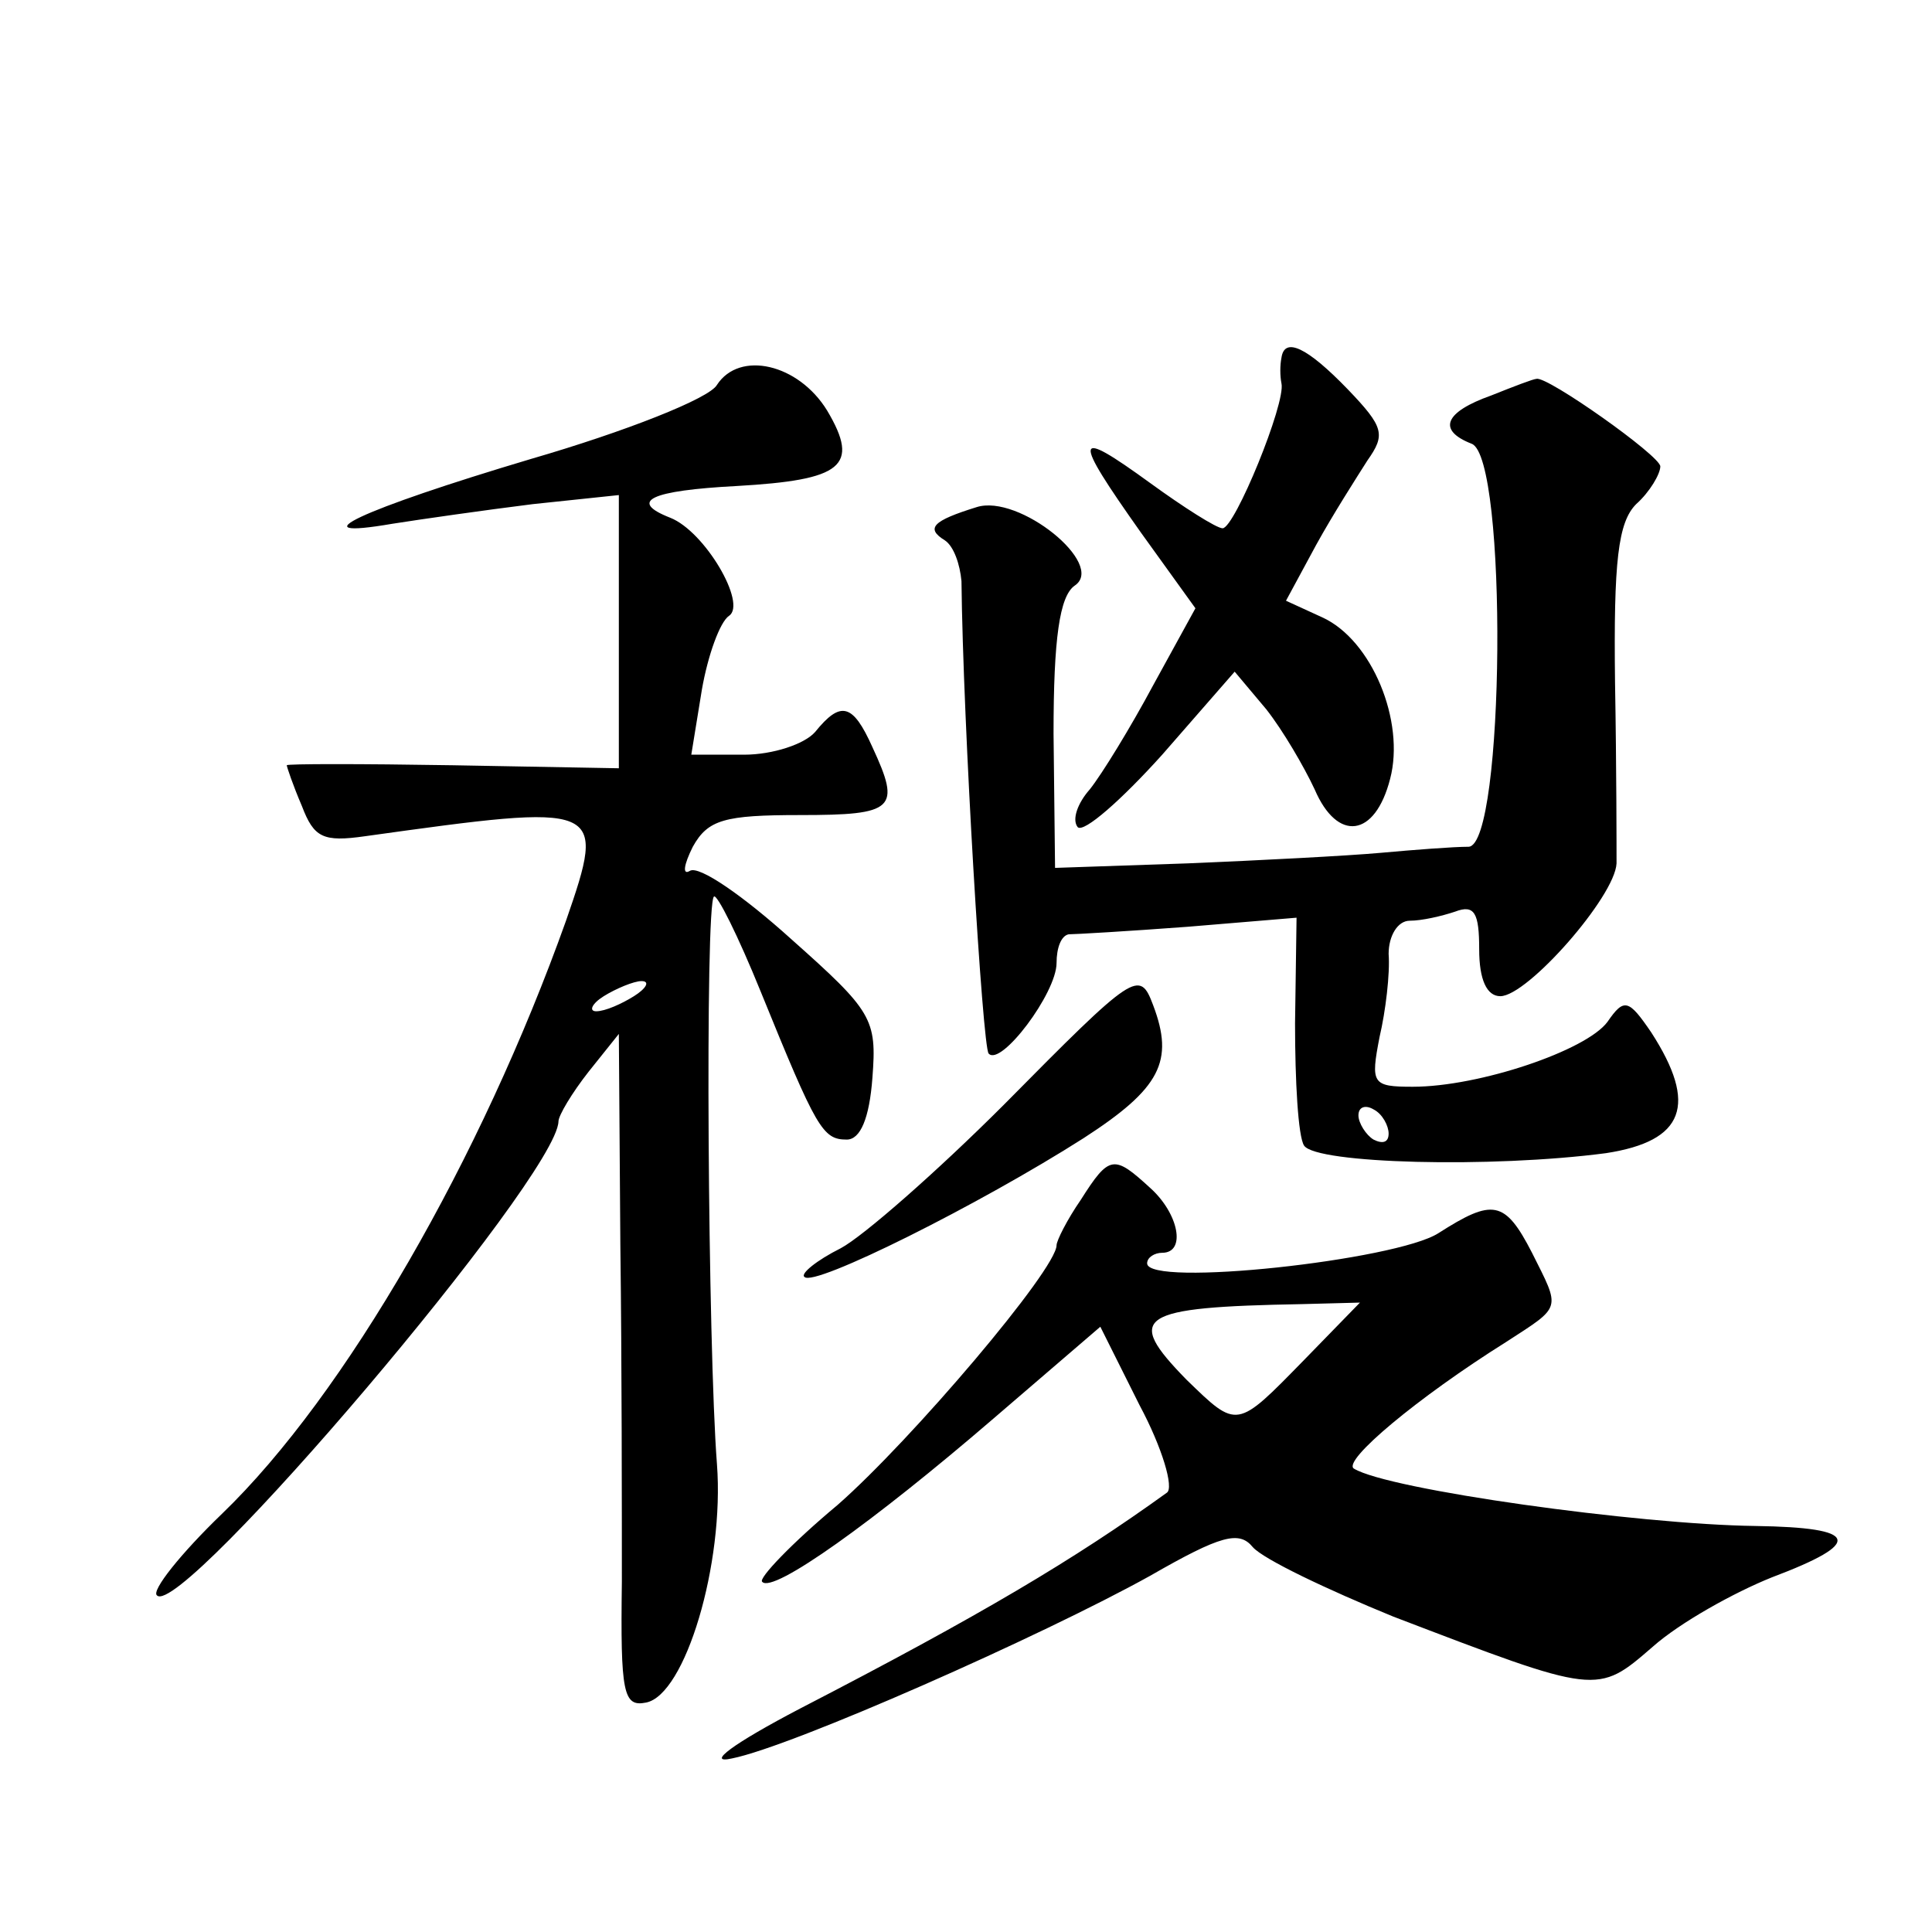
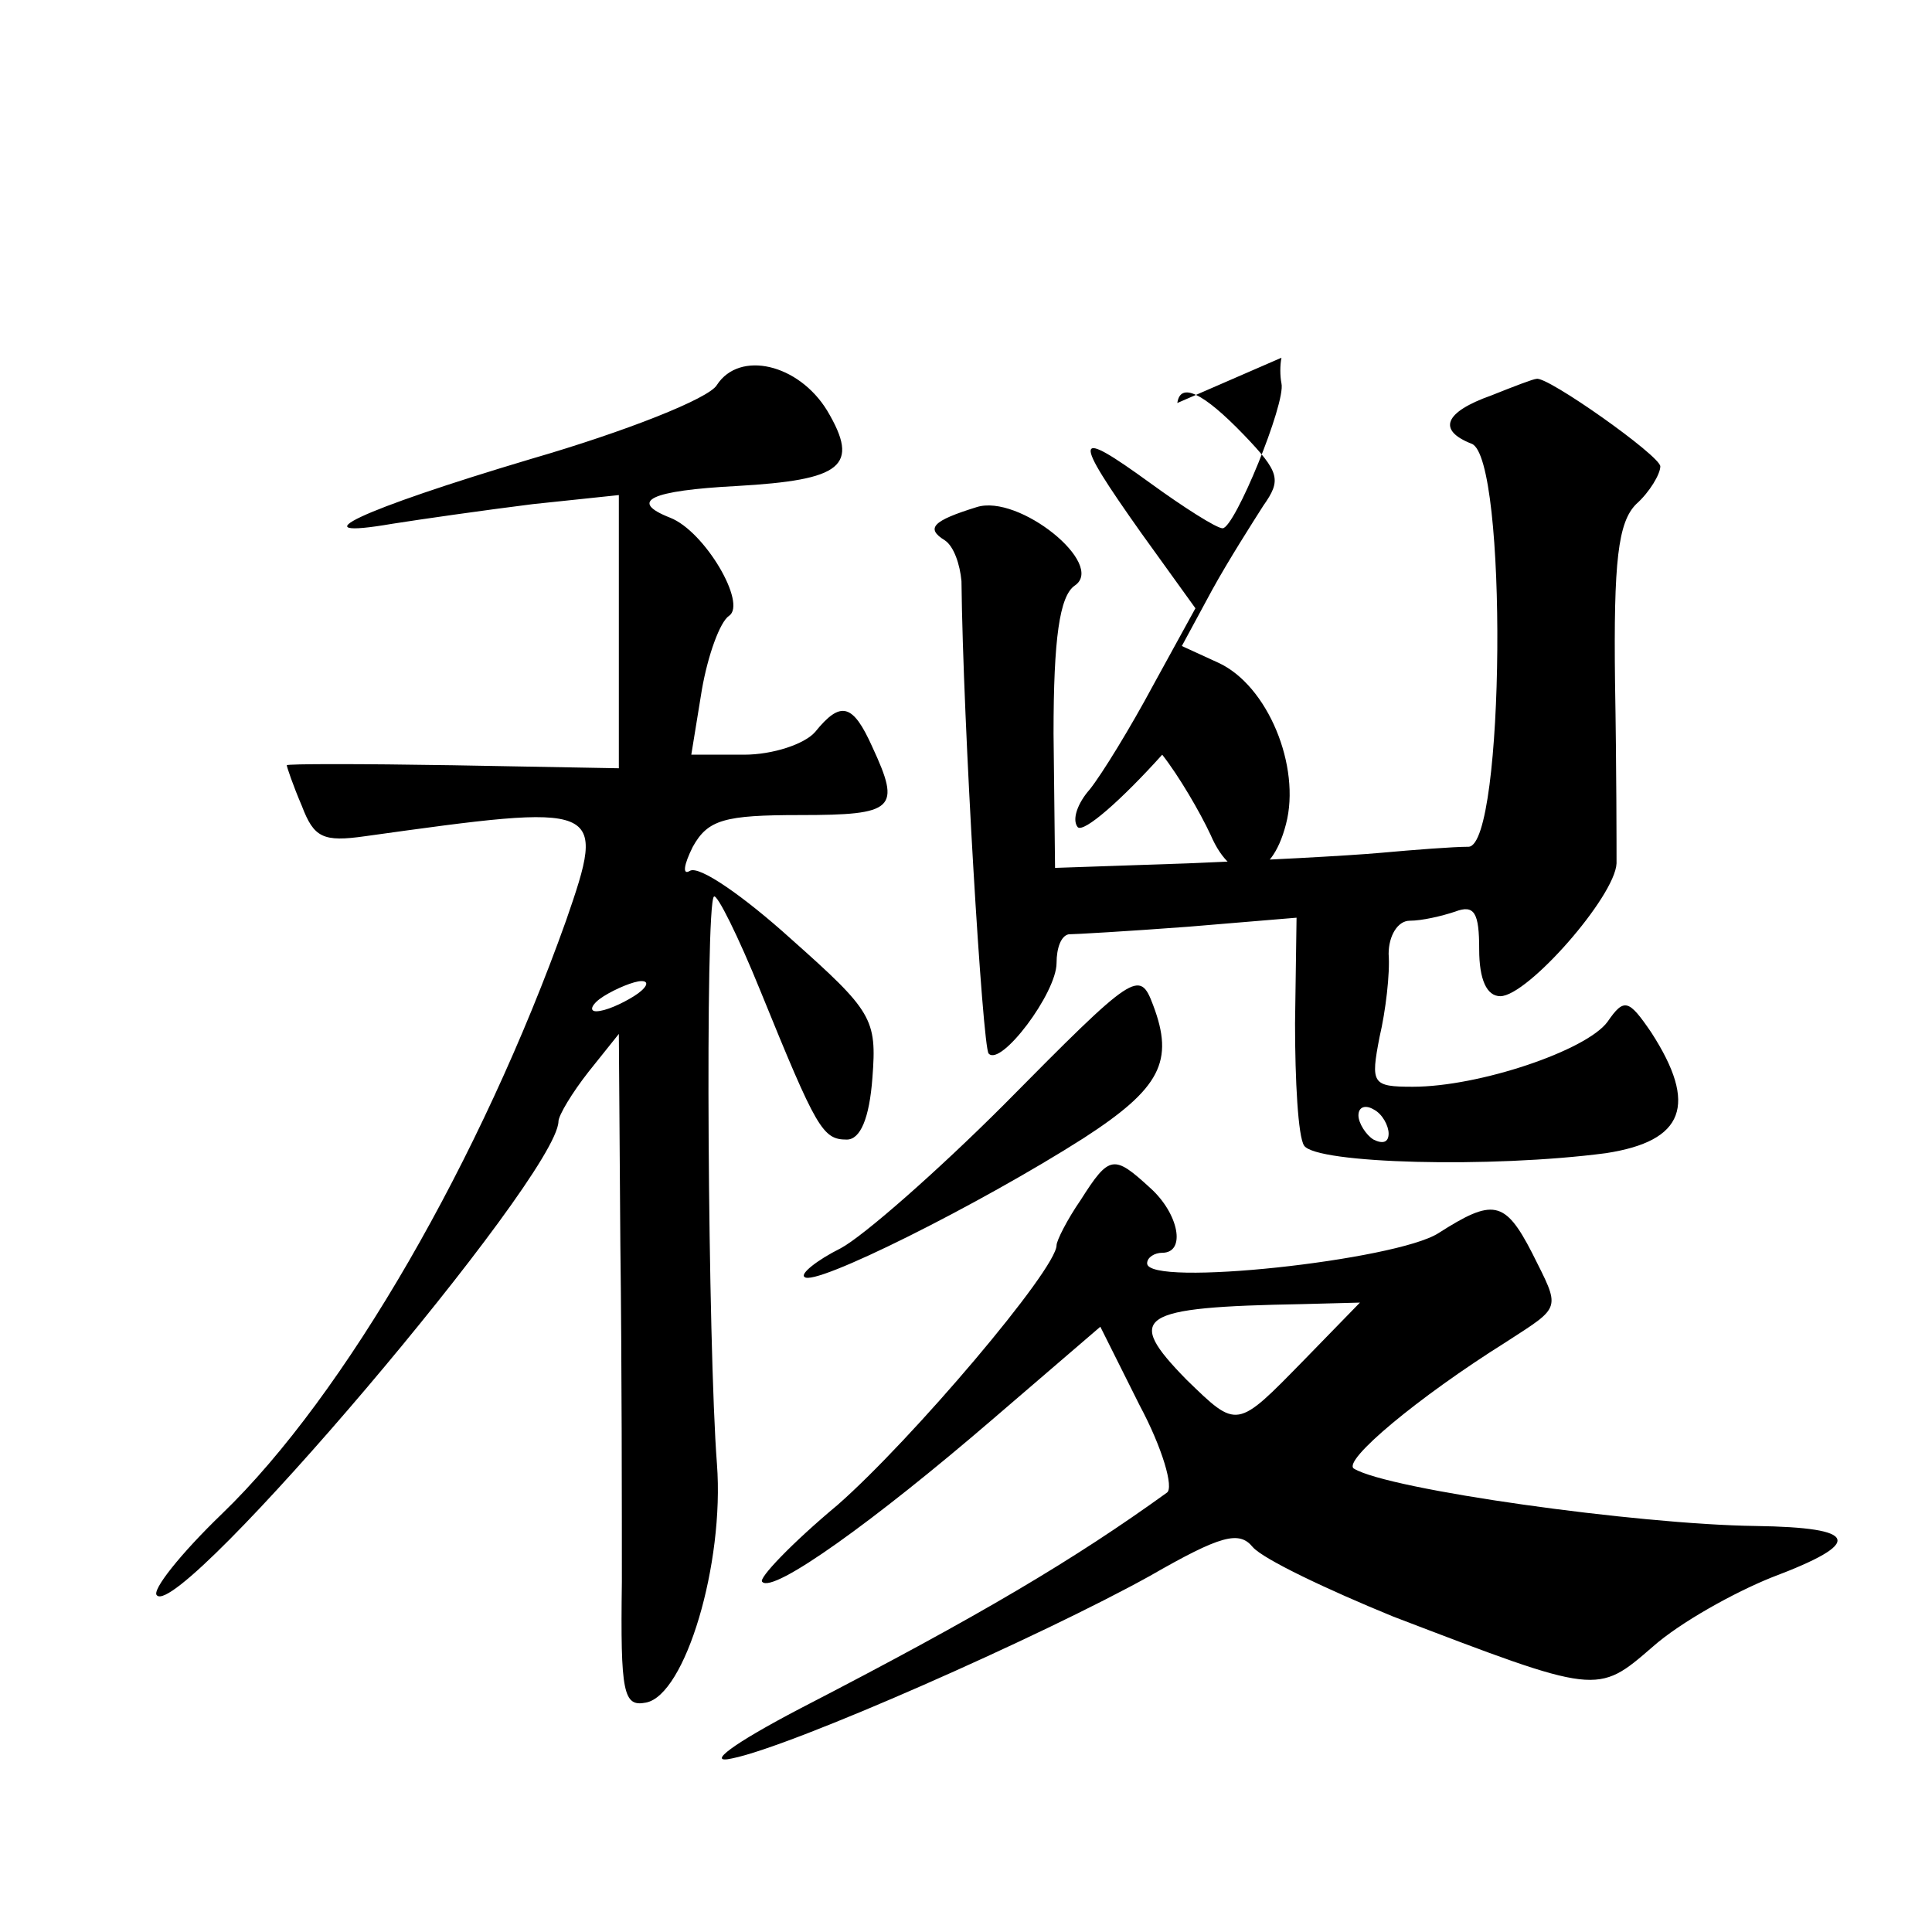
<svg xmlns="http://www.w3.org/2000/svg" version="1.0" width="128pt" height="128pt" viewBox="0 0 128 128" preserveAspectRatio="xMidYMid meet">
  <g transform="translate(0,128) scale(0.1,-0.1)" fill="#0" stroke="none">
-     <path d="M849 1043 c-1 -5 -1 -12 0 -17 3 -13 -31 -96 -39 -96 -4 0 -26 14 -48 30 -51 37 -52 32 -6 -33 l36 -50 -28 -51 c-15 -28 -34 -59 -42 -69 -8 -9 -12 -20 -8 -25 4 -4 29 18 56 48 l48 55 21 -25 c11 -14 25 -38 32 -53 15 -35 40 -32 50 7 10 38 -12 92 -45 107 l-24 11 20 37 c11 20 27 45 34 56 12 17 11 22 -13 47 -27 28 -42 35 -44 21z M475 1025 c-5 -9 -61 -31 -123 -49 -114 -34 -156 -54 -92 -43 19 3 61 9 93 13 l57 6 0 -90 0 -91 -110 2 c-61 1 -110 1 -110 0 0 -1 4 -13 10 -27 8 -21 14 -24 42 -20 158 22 160 22 133 -56 -56 -157 -146 -314 -228 -393 -27 -26 -47 -51 -43 -54 16 -16 265 277 266 314 0 4 9 19 20 33 l20 25 1 -140 c1 -77 1 -177 1 -223 -1 -74 1 -83 16 -80 26 5 52 92 47 158 -6 77 -8 371 -2 376 2 2 16 -26 31 -63 37 -91 41 -98 57 -98 9 0 15 14 17 41 3 39 0 44 -54 92 -31 28 -61 49 -67 45 -5 -3 -4 4 2 16 10 18 21 21 71 21 63 0 67 4 48 45 -13 29 -21 31 -38 10 -7 -8 -28 -15 -47 -15 l-35 0 7 43 c4 23 12 45 18 49 12 8 -16 56 -39 65 -28 11 -13 18 44 21 70 4 82 13 60 50 -19 31 -58 40 -73 17z m-55 -405 c-8 -5 -19 -10 -25 -10 -5 0 -3 5 5 10 8 5 20 10 25 10 6 0 3 -5 -5 -10z M988 1018 c-31 -11 -36 -23 -13 -32 24 -9 22 -266 -2 -267 -10 0 -36 -2 -58 -4 -22 -2 -80 -5 -128 -7 l-88 -3 -1 89 c0 63 4 91 14 98 21 14 -37 61 -65 52 -29 -9 -34 -14 -21 -22 6 -4 10 -16 11 -27 1 -94 14 -309 18 -313 8 -9 45 40 45 60 0 10 3 18 8 19 4 0 39 2 79 5 l72 6 -1 -70 c0 -38 2 -75 6 -81 8 -12 124 -15 200 -5 52 8 61 32 30 80 -15 22 -18 23 -29 7 -14 -19 -85 -43 -129 -43 -27 0 -28 2 -22 33 4 17 7 42 6 55 0 12 6 22 14 22 8 0 21 3 30 6 13 5 16 -1 16 -25 0 -20 5 -31 14 -31 18 0 76 66 77 88 0 9 0 63 -1 120 -1 80 2 106 14 118 9 8 16 20 16 25 0 7 -75 60 -82 58 -2 0 -15 -5 -30 -11z m-68 -489 c0 -6 -4 -7 -10 -4 -5 3 -10 11 -10 16 0 6 5 7 10 4 6 -3 10 -11 10 -16z M665 548 c-44 -44 -93 -87 -108 -95 -16 -8 -27 -17 -24 -19 6 -7 116 48 185 92 51 33 60 51 46 88 -9 24 -12 22 -99 -66z M716 485 c-9 -13 -16 -27 -16 -30 0 -16 -96 -129 -145 -172 -30 -25 -53 -49 -50 -51 7 -8 74 40 153 108 l71 61 26 -52 c15 -28 23 -55 18 -58 -61 -44 -123 -81 -243 -143 -44 -23 -63 -37 -45 -33 40 8 205 81 277 121 47 27 59 30 68 19 7 -8 49 -28 93 -46 136 -52 135 -52 172 -20 18 16 54 36 79 46 61 23 58 33 -11 34 -78 1 -243 24 -266 38 -8 5 42 47 101 84 37 24 36 21 17 59 -18 35 -26 36 -62 13 -28 -18 -193 -36 -193 -20 0 4 5 7 10 7 16 0 11 26 -8 43 -24 22 -27 22 -46 -8z m148 -106 c-45 -46 -44 -46 -78 -13 -41 42 -33 48 77 50 l38 1 -37 -38z" />
+     <path d="M849 1043 c-1 -5 -1 -12 0 -17 3 -13 -31 -96 -39 -96 -4 0 -26 14 -48 30 -51 37 -52 32 -6 -33 l36 -50 -28 -51 c-15 -28 -34 -59 -42 -69 -8 -9 -12 -20 -8 -25 4 -4 29 18 56 48 c11 -14 25 -38 32 -53 15 -35 40 -32 50 7 10 38 -12 92 -45 107 l-24 11 20 37 c11 20 27 45 34 56 12 17 11 22 -13 47 -27 28 -42 35 -44 21z M475 1025 c-5 -9 -61 -31 -123 -49 -114 -34 -156 -54 -92 -43 19 3 61 9 93 13 l57 6 0 -90 0 -91 -110 2 c-61 1 -110 1 -110 0 0 -1 4 -13 10 -27 8 -21 14 -24 42 -20 158 22 160 22 133 -56 -56 -157 -146 -314 -228 -393 -27 -26 -47 -51 -43 -54 16 -16 265 277 266 314 0 4 9 19 20 33 l20 25 1 -140 c1 -77 1 -177 1 -223 -1 -74 1 -83 16 -80 26 5 52 92 47 158 -6 77 -8 371 -2 376 2 2 16 -26 31 -63 37 -91 41 -98 57 -98 9 0 15 14 17 41 3 39 0 44 -54 92 -31 28 -61 49 -67 45 -5 -3 -4 4 2 16 10 18 21 21 71 21 63 0 67 4 48 45 -13 29 -21 31 -38 10 -7 -8 -28 -15 -47 -15 l-35 0 7 43 c4 23 12 45 18 49 12 8 -16 56 -39 65 -28 11 -13 18 44 21 70 4 82 13 60 50 -19 31 -58 40 -73 17z m-55 -405 c-8 -5 -19 -10 -25 -10 -5 0 -3 5 5 10 8 5 20 10 25 10 6 0 3 -5 -5 -10z M988 1018 c-31 -11 -36 -23 -13 -32 24 -9 22 -266 -2 -267 -10 0 -36 -2 -58 -4 -22 -2 -80 -5 -128 -7 l-88 -3 -1 89 c0 63 4 91 14 98 21 14 -37 61 -65 52 -29 -9 -34 -14 -21 -22 6 -4 10 -16 11 -27 1 -94 14 -309 18 -313 8 -9 45 40 45 60 0 10 3 18 8 19 4 0 39 2 79 5 l72 6 -1 -70 c0 -38 2 -75 6 -81 8 -12 124 -15 200 -5 52 8 61 32 30 80 -15 22 -18 23 -29 7 -14 -19 -85 -43 -129 -43 -27 0 -28 2 -22 33 4 17 7 42 6 55 0 12 6 22 14 22 8 0 21 3 30 6 13 5 16 -1 16 -25 0 -20 5 -31 14 -31 18 0 76 66 77 88 0 9 0 63 -1 120 -1 80 2 106 14 118 9 8 16 20 16 25 0 7 -75 60 -82 58 -2 0 -15 -5 -30 -11z m-68 -489 c0 -6 -4 -7 -10 -4 -5 3 -10 11 -10 16 0 6 5 7 10 4 6 -3 10 -11 10 -16z M665 548 c-44 -44 -93 -87 -108 -95 -16 -8 -27 -17 -24 -19 6 -7 116 48 185 92 51 33 60 51 46 88 -9 24 -12 22 -99 -66z M716 485 c-9 -13 -16 -27 -16 -30 0 -16 -96 -129 -145 -172 -30 -25 -53 -49 -50 -51 7 -8 74 40 153 108 l71 61 26 -52 c15 -28 23 -55 18 -58 -61 -44 -123 -81 -243 -143 -44 -23 -63 -37 -45 -33 40 8 205 81 277 121 47 27 59 30 68 19 7 -8 49 -28 93 -46 136 -52 135 -52 172 -20 18 16 54 36 79 46 61 23 58 33 -11 34 -78 1 -243 24 -266 38 -8 5 42 47 101 84 37 24 36 21 17 59 -18 35 -26 36 -62 13 -28 -18 -193 -36 -193 -20 0 4 5 7 10 7 16 0 11 26 -8 43 -24 22 -27 22 -46 -8z m148 -106 c-45 -46 -44 -46 -78 -13 -41 42 -33 48 77 50 l38 1 -37 -38z" />
  </g>
</svg>